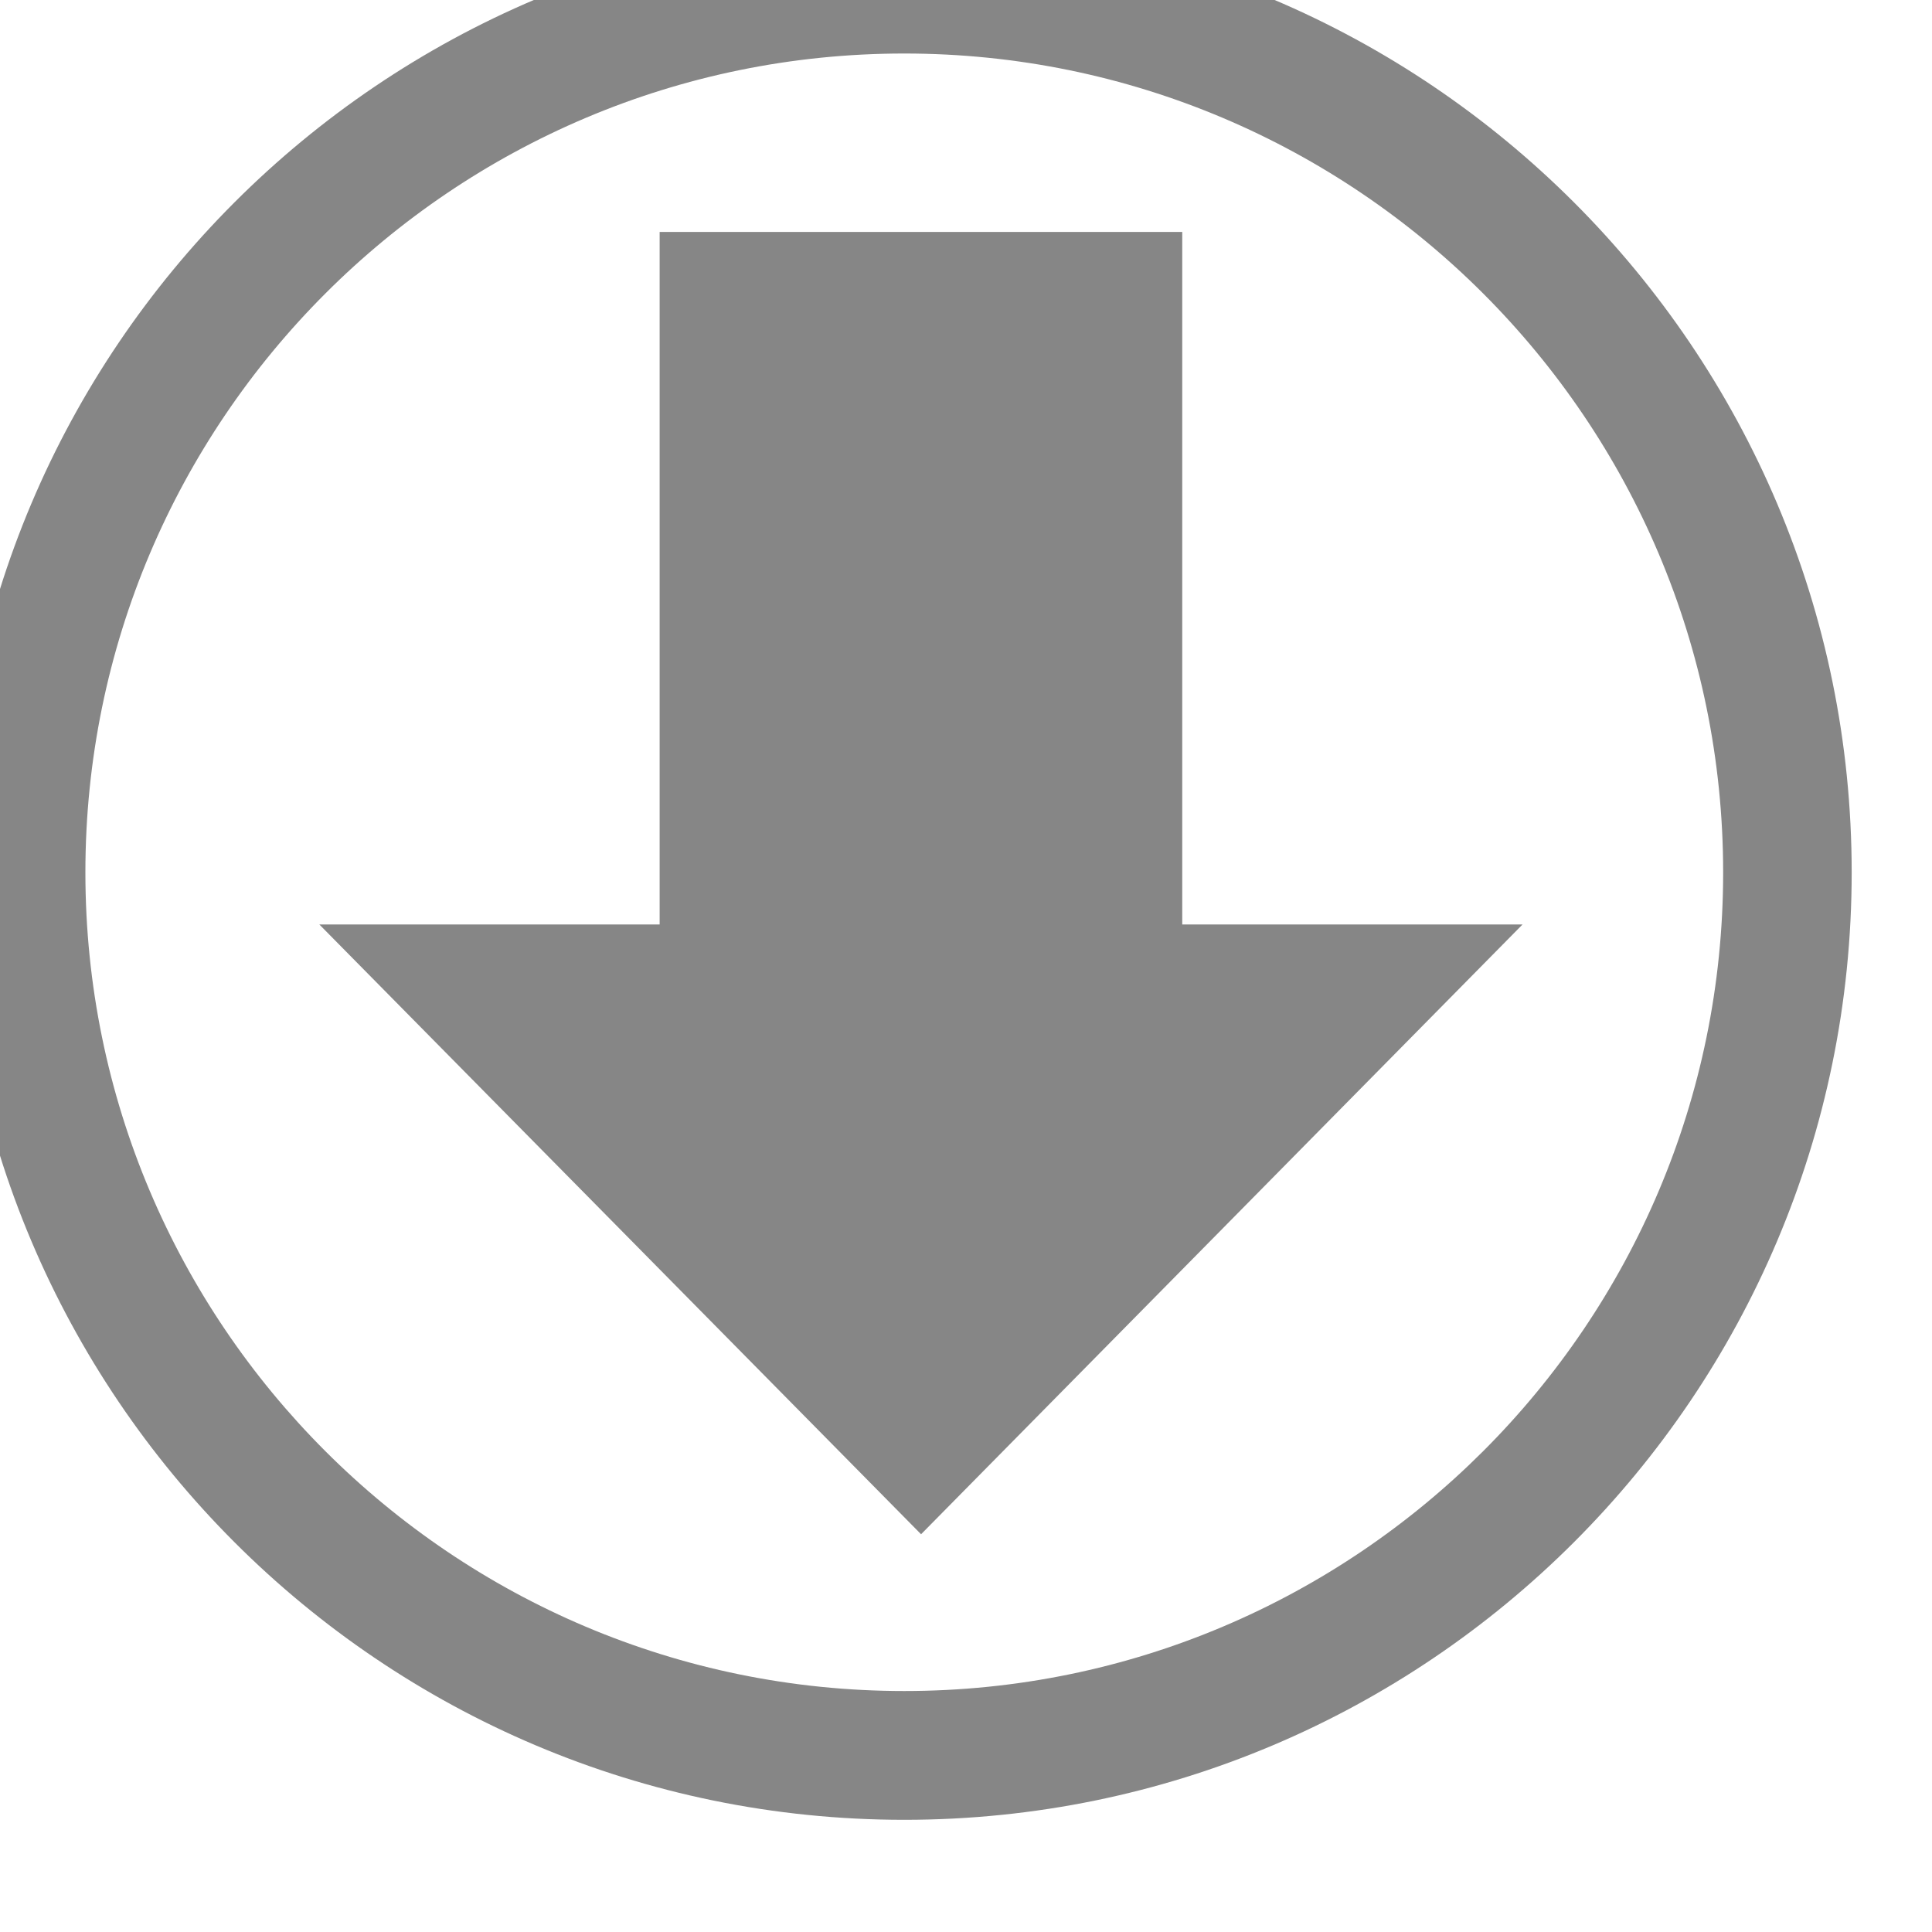
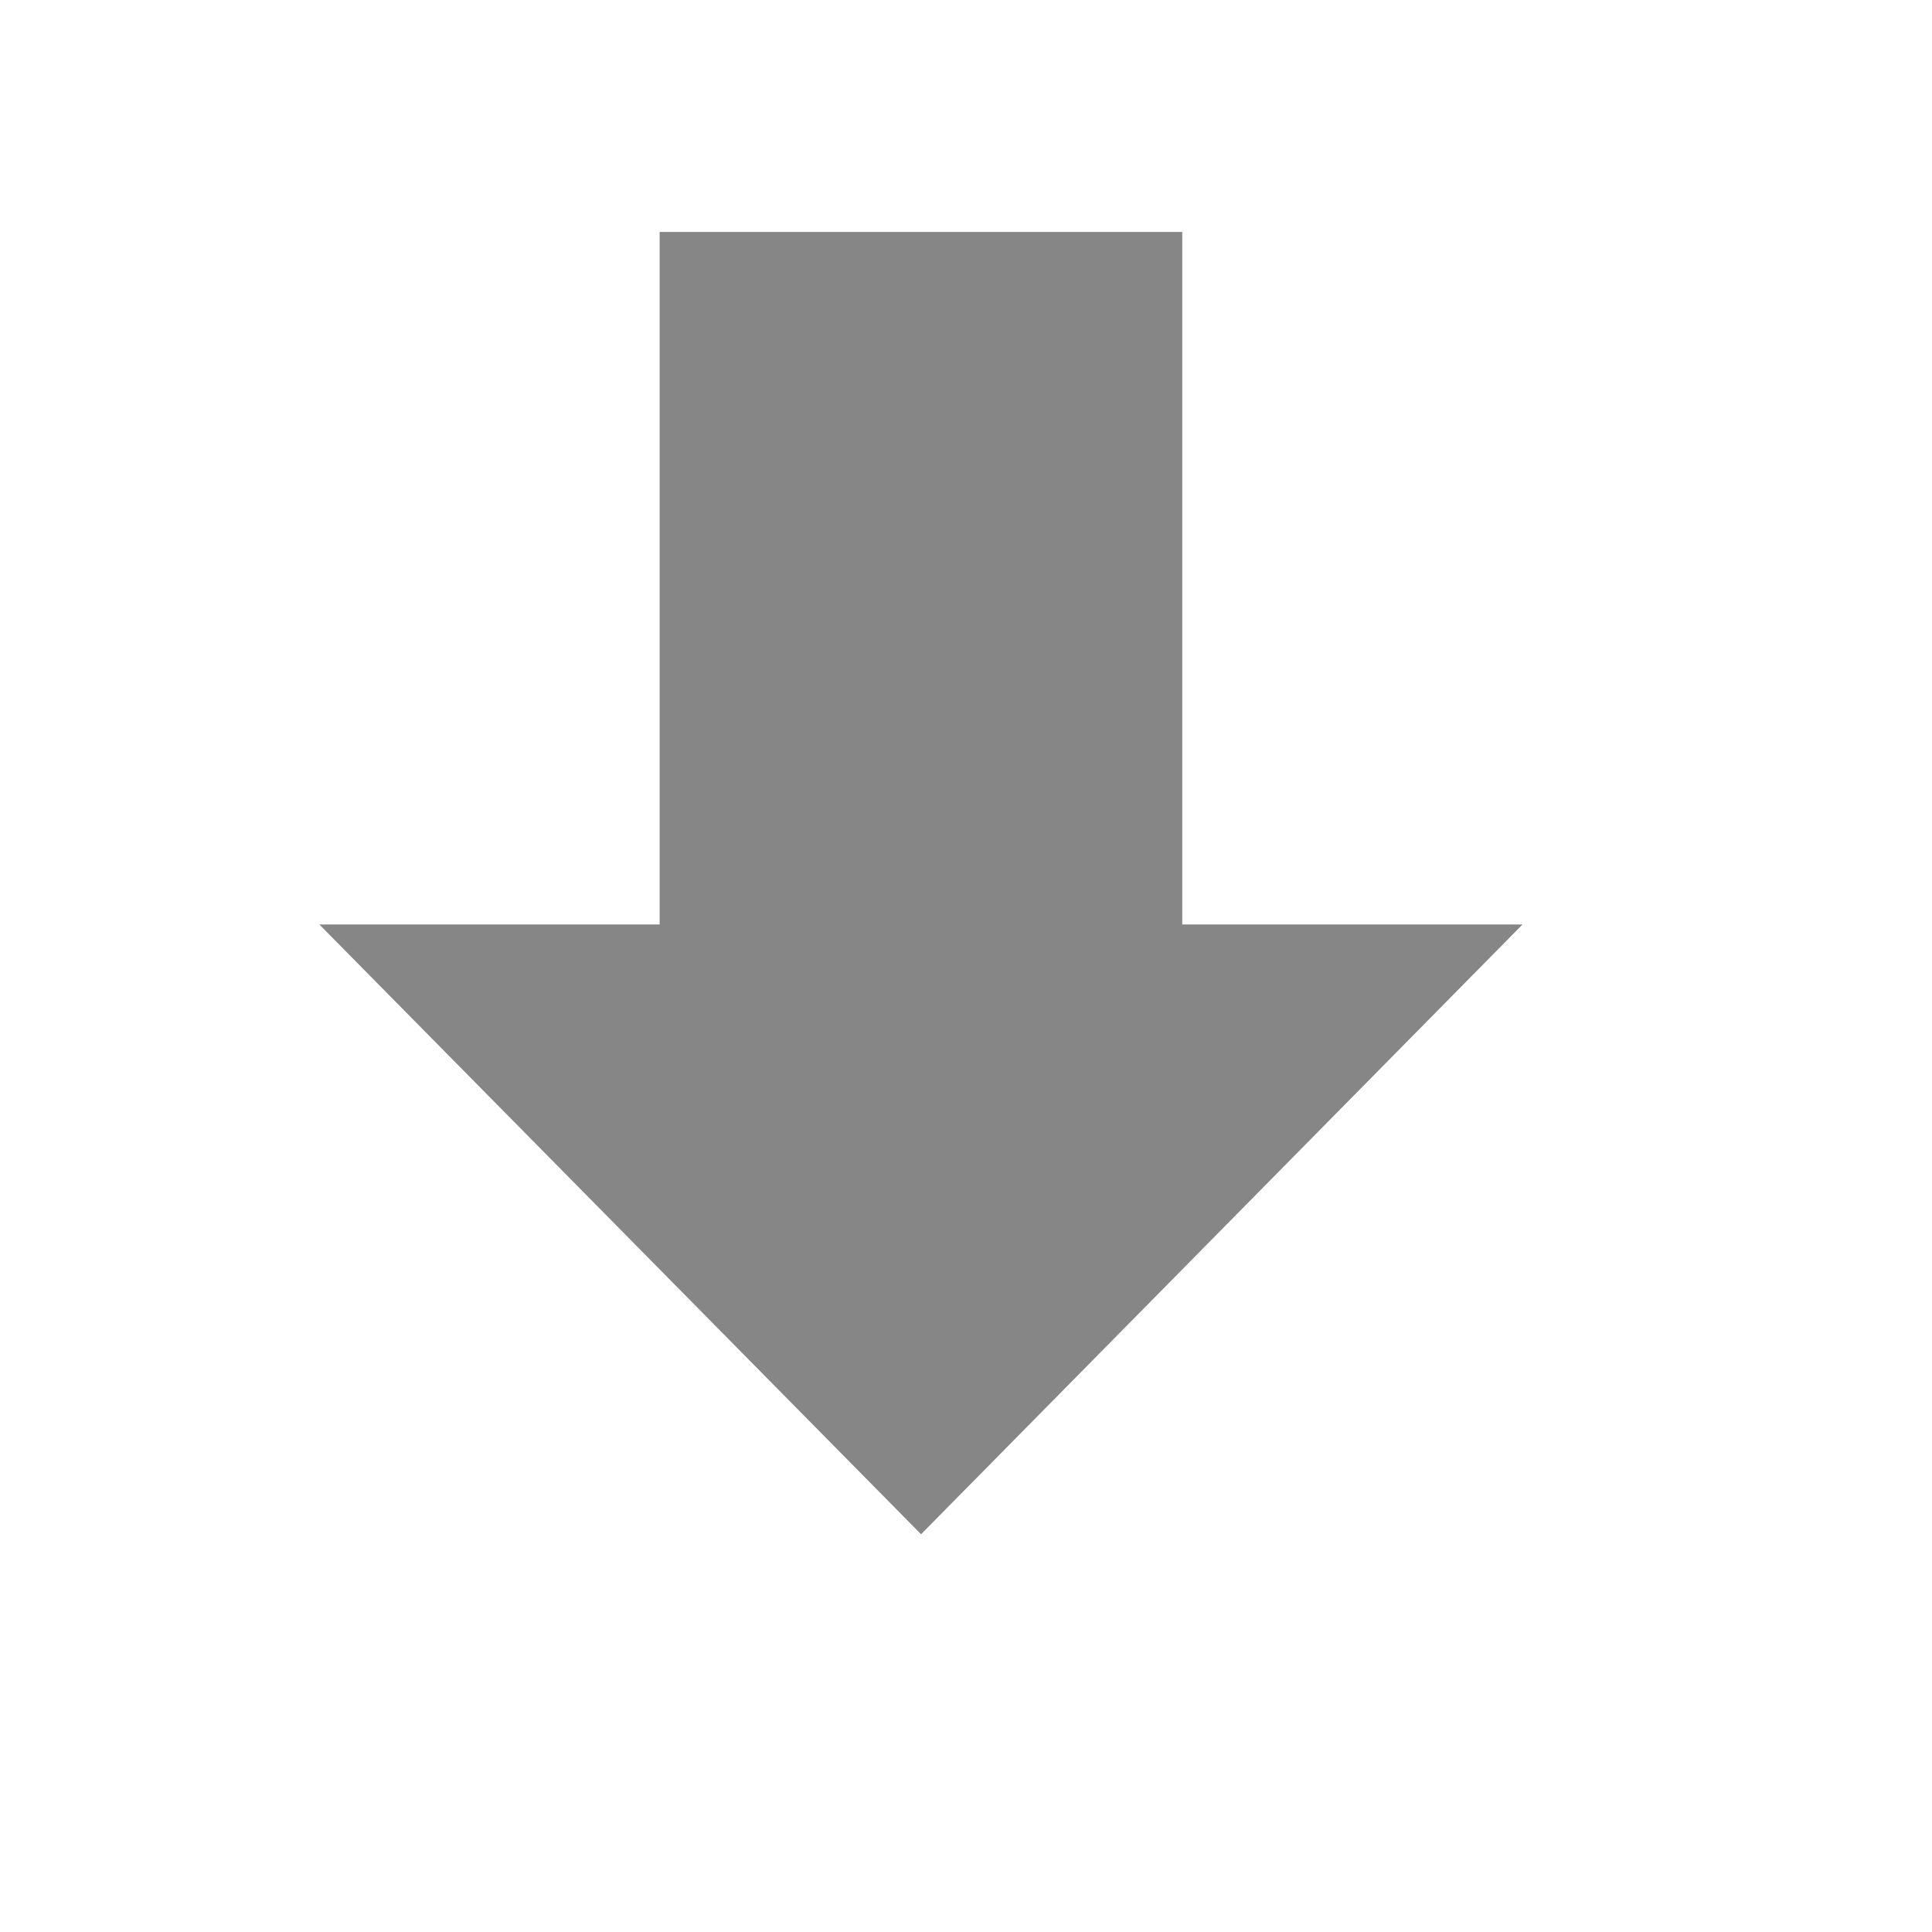
<svg xmlns="http://www.w3.org/2000/svg" xmlns:ns1="http://www.serif.com/" width="100%" height="100%" viewBox="0 0 30 30" version="1.1" xml:space="preserve" style="fill-rule:evenodd;clip-rule:evenodd;stroke-linejoin:round;stroke-miterlimit:2;">
  <g id="DL-Icon" ns1:id="DL Icon" transform="matrix(0.396,0,0,0.396,-688.379,-1195.86)">
    <g transform="matrix(4.42899e-17,0.723,-1.007,6.16757e-17,4526.75,1703.15)">
      <path d="M1833.74,2743.35L1833.74,2723L1871.3,2723L1871.3,2709.75L1904.37,2733.17L1871.3,2756.6L1871.3,2743.35L1833.74,2743.35Z" style="fill:rgb(134,134,134);" />
    </g>
    <g transform="matrix(1,0,0,1,-92.871,314.697)">
-       <path d="M1866.66,2702.2C1887.16,2702.2 1903.81,2718.85 1903.81,2739.36C1903.81,2759.86 1887.16,2776.51 1866.66,2776.51C1846.15,2776.51 1829.51,2759.86 1829.51,2739.36C1829.51,2718.85 1846.15,2702.2 1866.66,2702.2ZM1866.66,2707.25C1884.38,2707.25 1898.77,2721.64 1898.77,2739.36C1898.77,2757.08 1884.38,2771.46 1866.66,2771.46C1848.94,2771.46 1834.55,2757.08 1834.55,2739.36C1834.55,2721.64 1848.94,2707.25 1866.66,2707.25Z" style="fill:rgb(134,134,134);" />
-     </g>
+       </g>
  </g>
</svg>